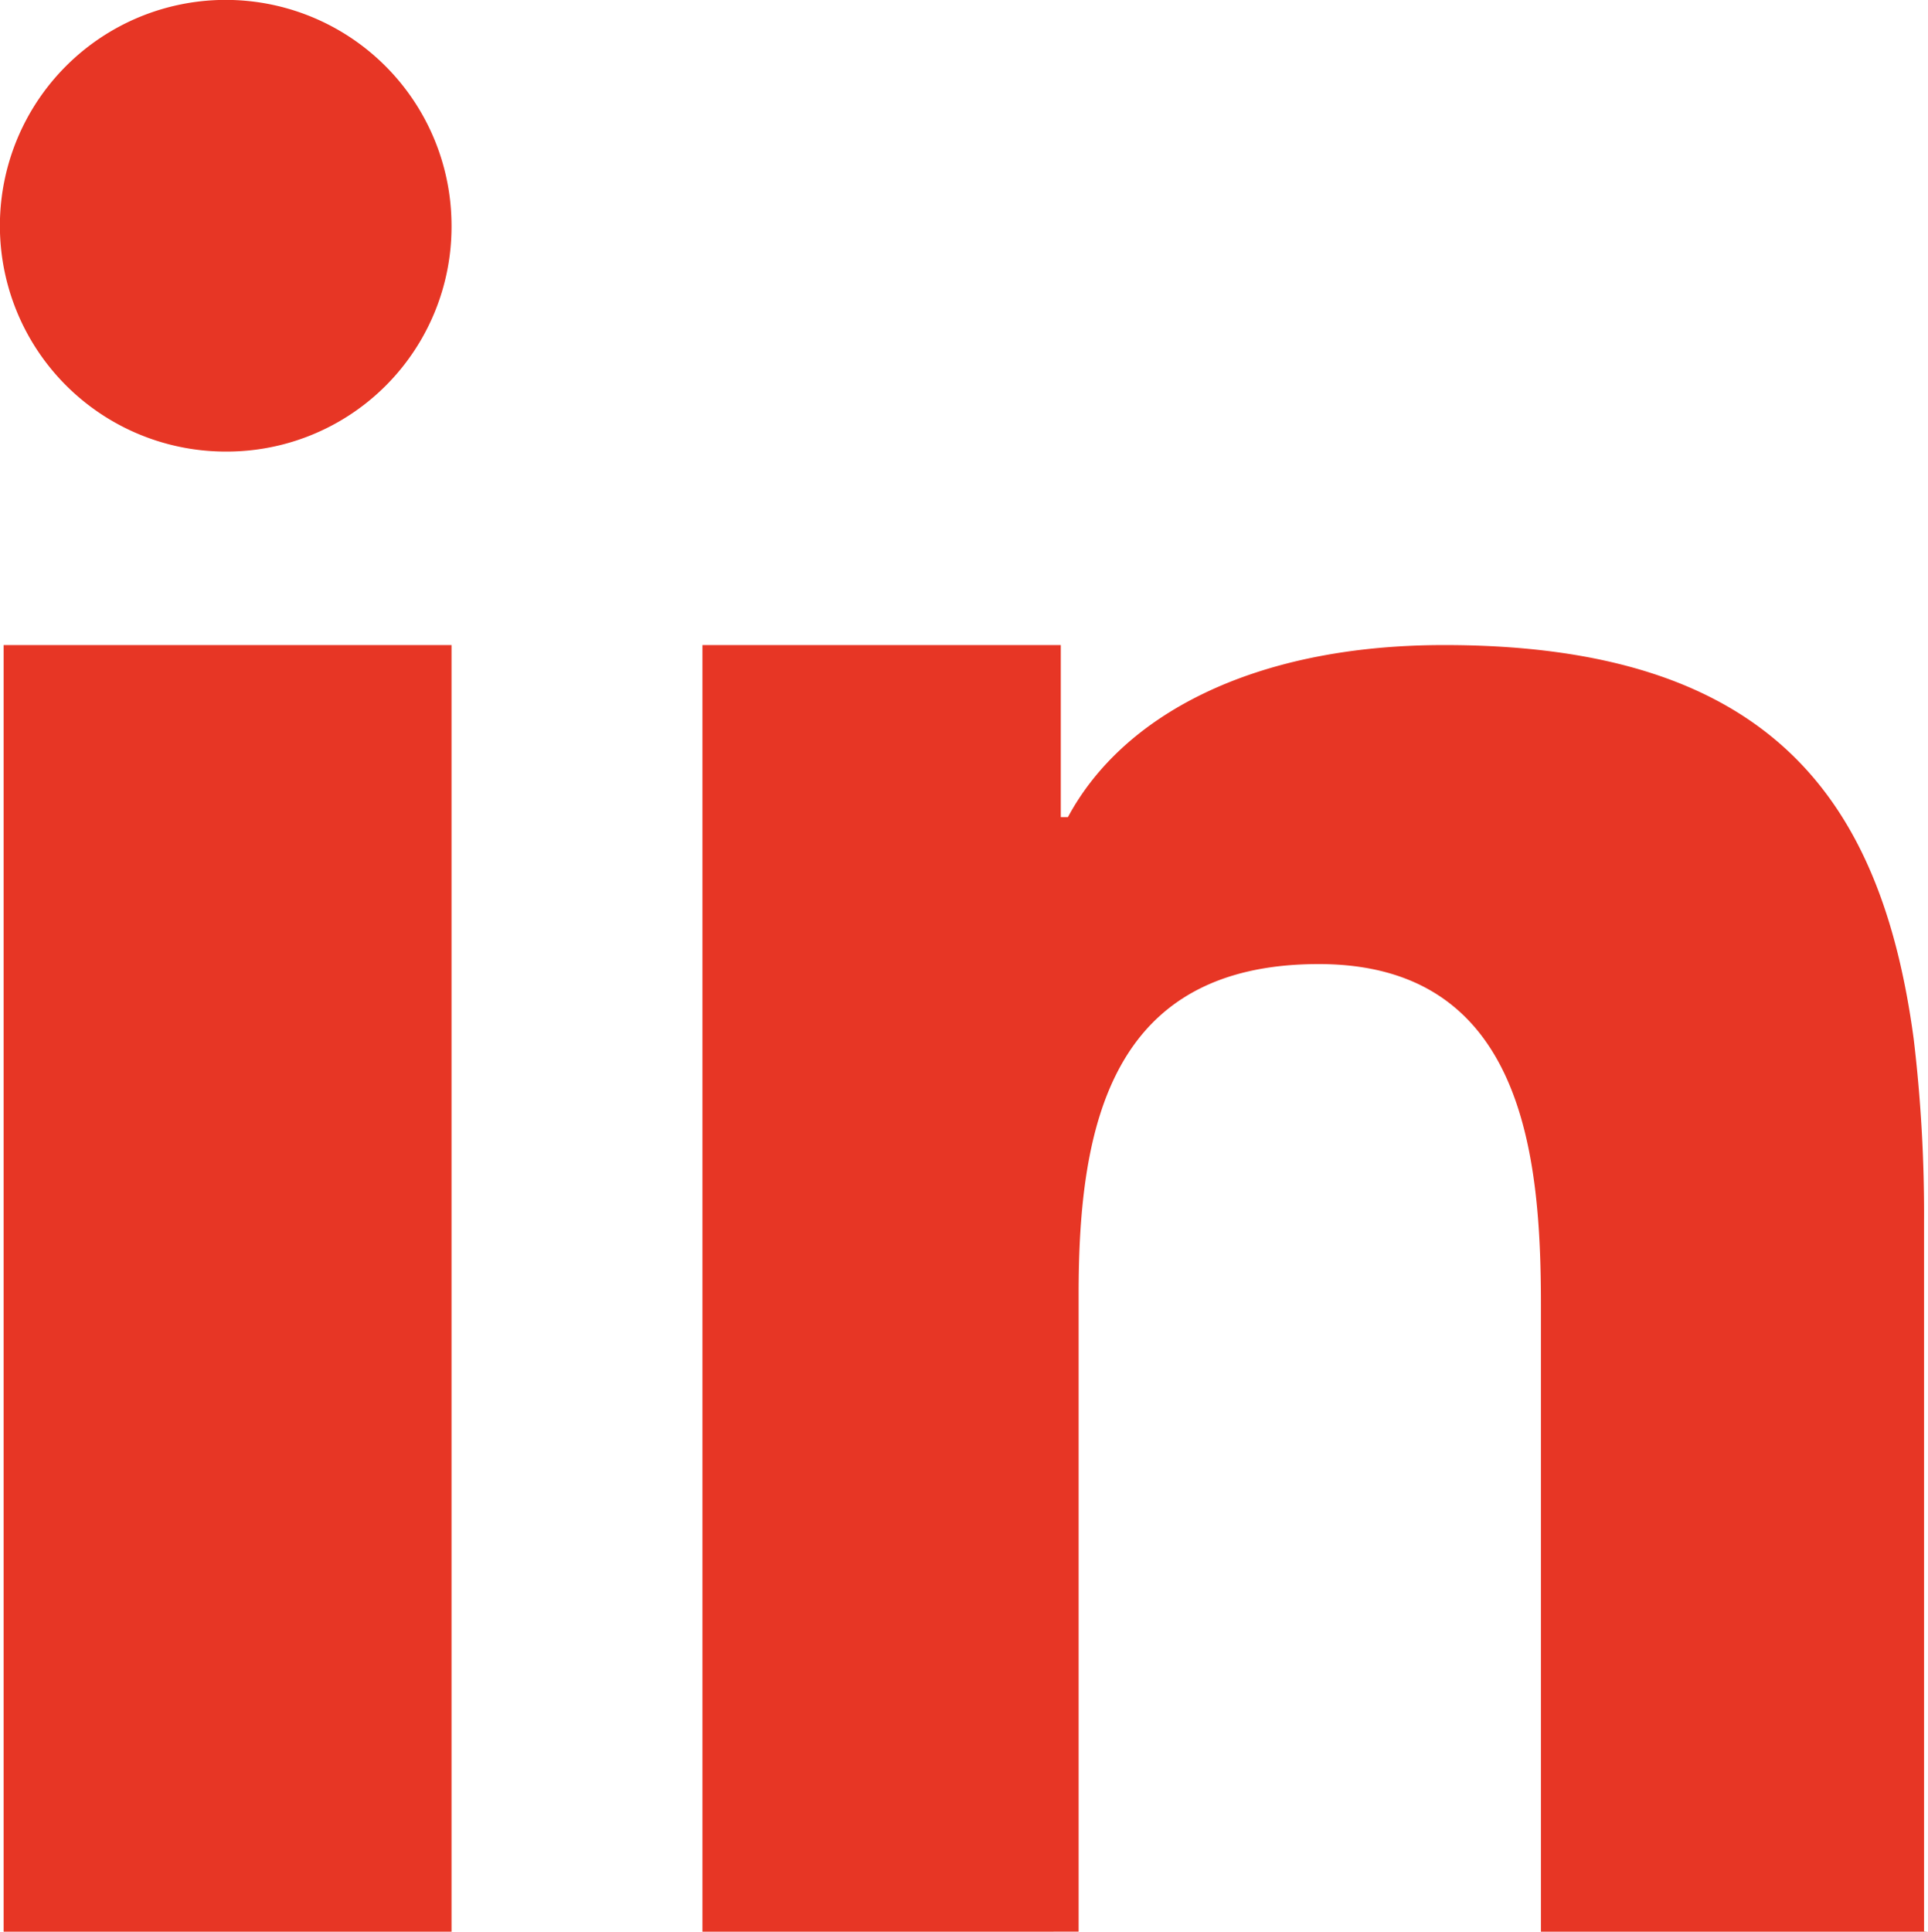
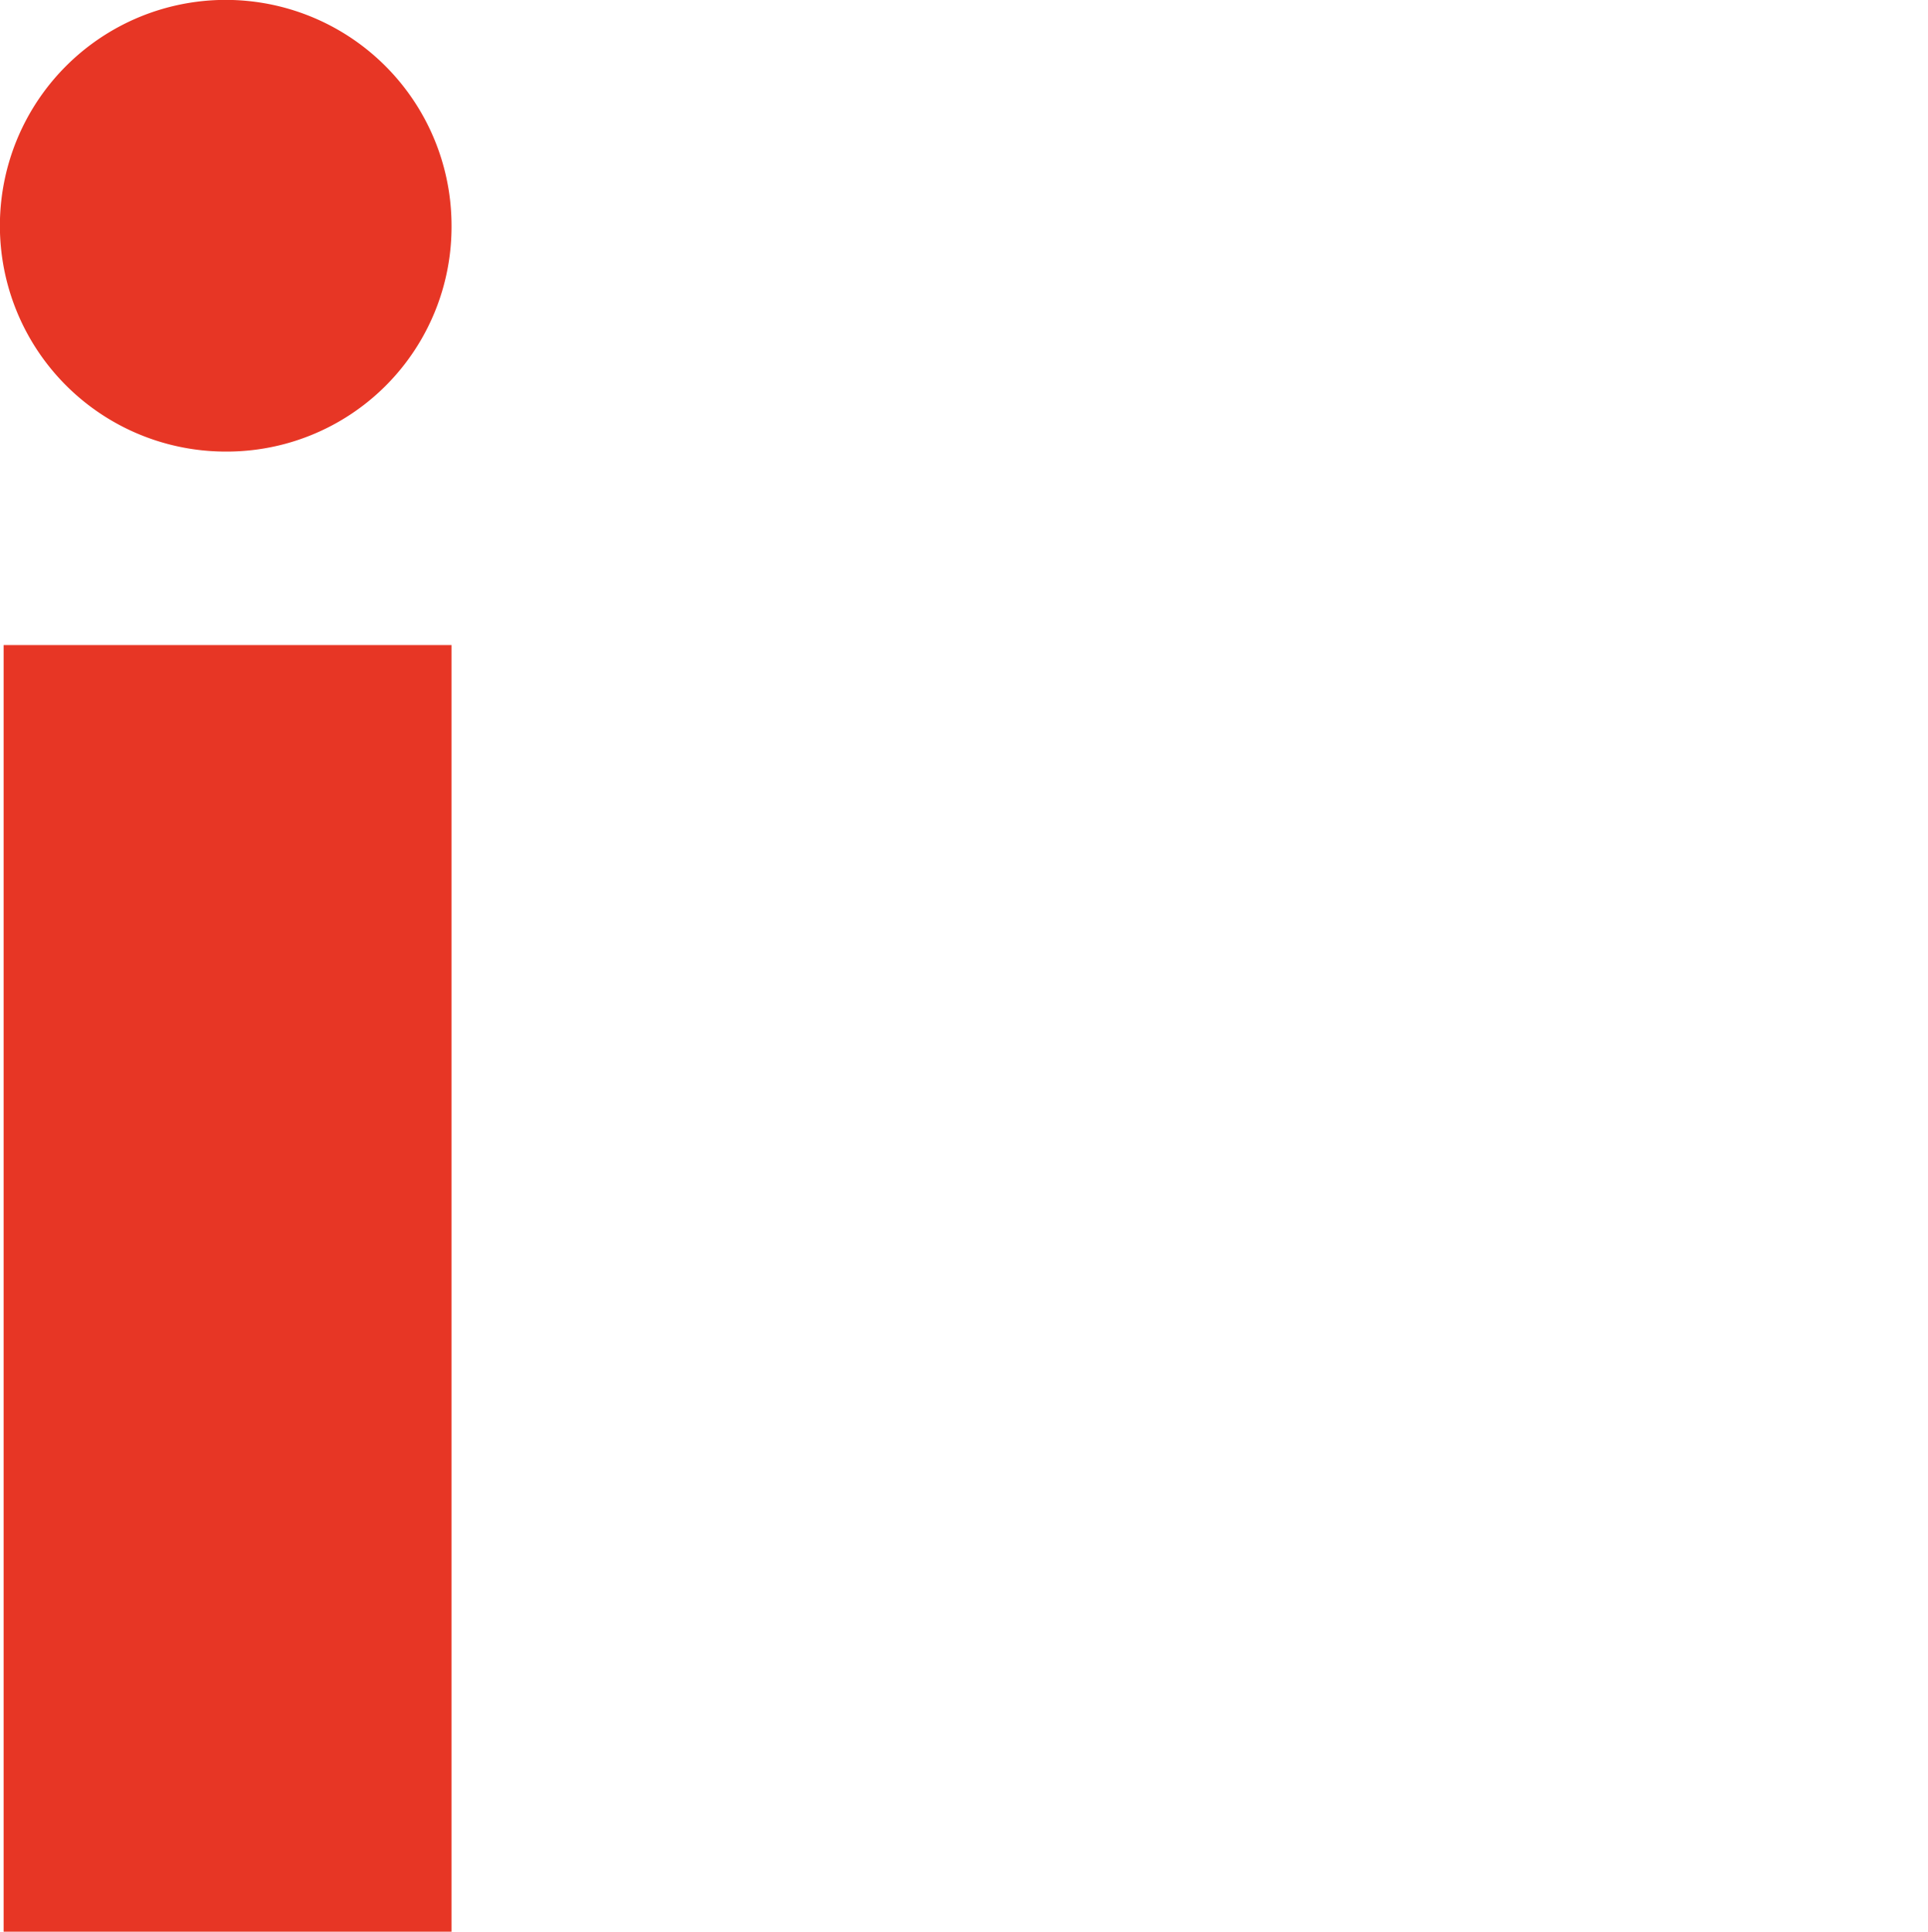
<svg xmlns="http://www.w3.org/2000/svg" width="18.604" height="18.638" viewBox="0 0 18.604 18.638">
  <defs>
    <style>.a{fill:#e73625;}</style>
  </defs>
  <path class="a" d="M121.822,22.959v9.855H117.5V20.4h4.322Z" transform="translate(-117.465 -14.176)" />
-   <path class="a" d="M119.579,6.757a2.179,2.179,0,1,1,2.178-2.179A2.169,2.169,0,0,1,119.579,6.757Z" transform="translate(-117.4 -2.4)" />
-   <path class="a" d="M148.826,32.814h-3.735V26.763c0-1.452-.173-3.285-2.144-3.285-2.006,0-2.317,1.556-2.317,3.181v6.155H137V20.4h3.458v1.66h.069c.519-.968,1.764-1.66,3.631-1.66,3.147,0,4.219,1.487,4.53,3.8a14.235,14.235,0,0,1,.1,1.764v6.847Z" transform="translate(-130.222 -14.176)" />
+   <path class="a" d="M119.579,6.757a2.179,2.179,0,1,1,2.178-2.179A2.169,2.169,0,0,1,119.579,6.757" transform="translate(-117.4 -2.4)" />
</svg>